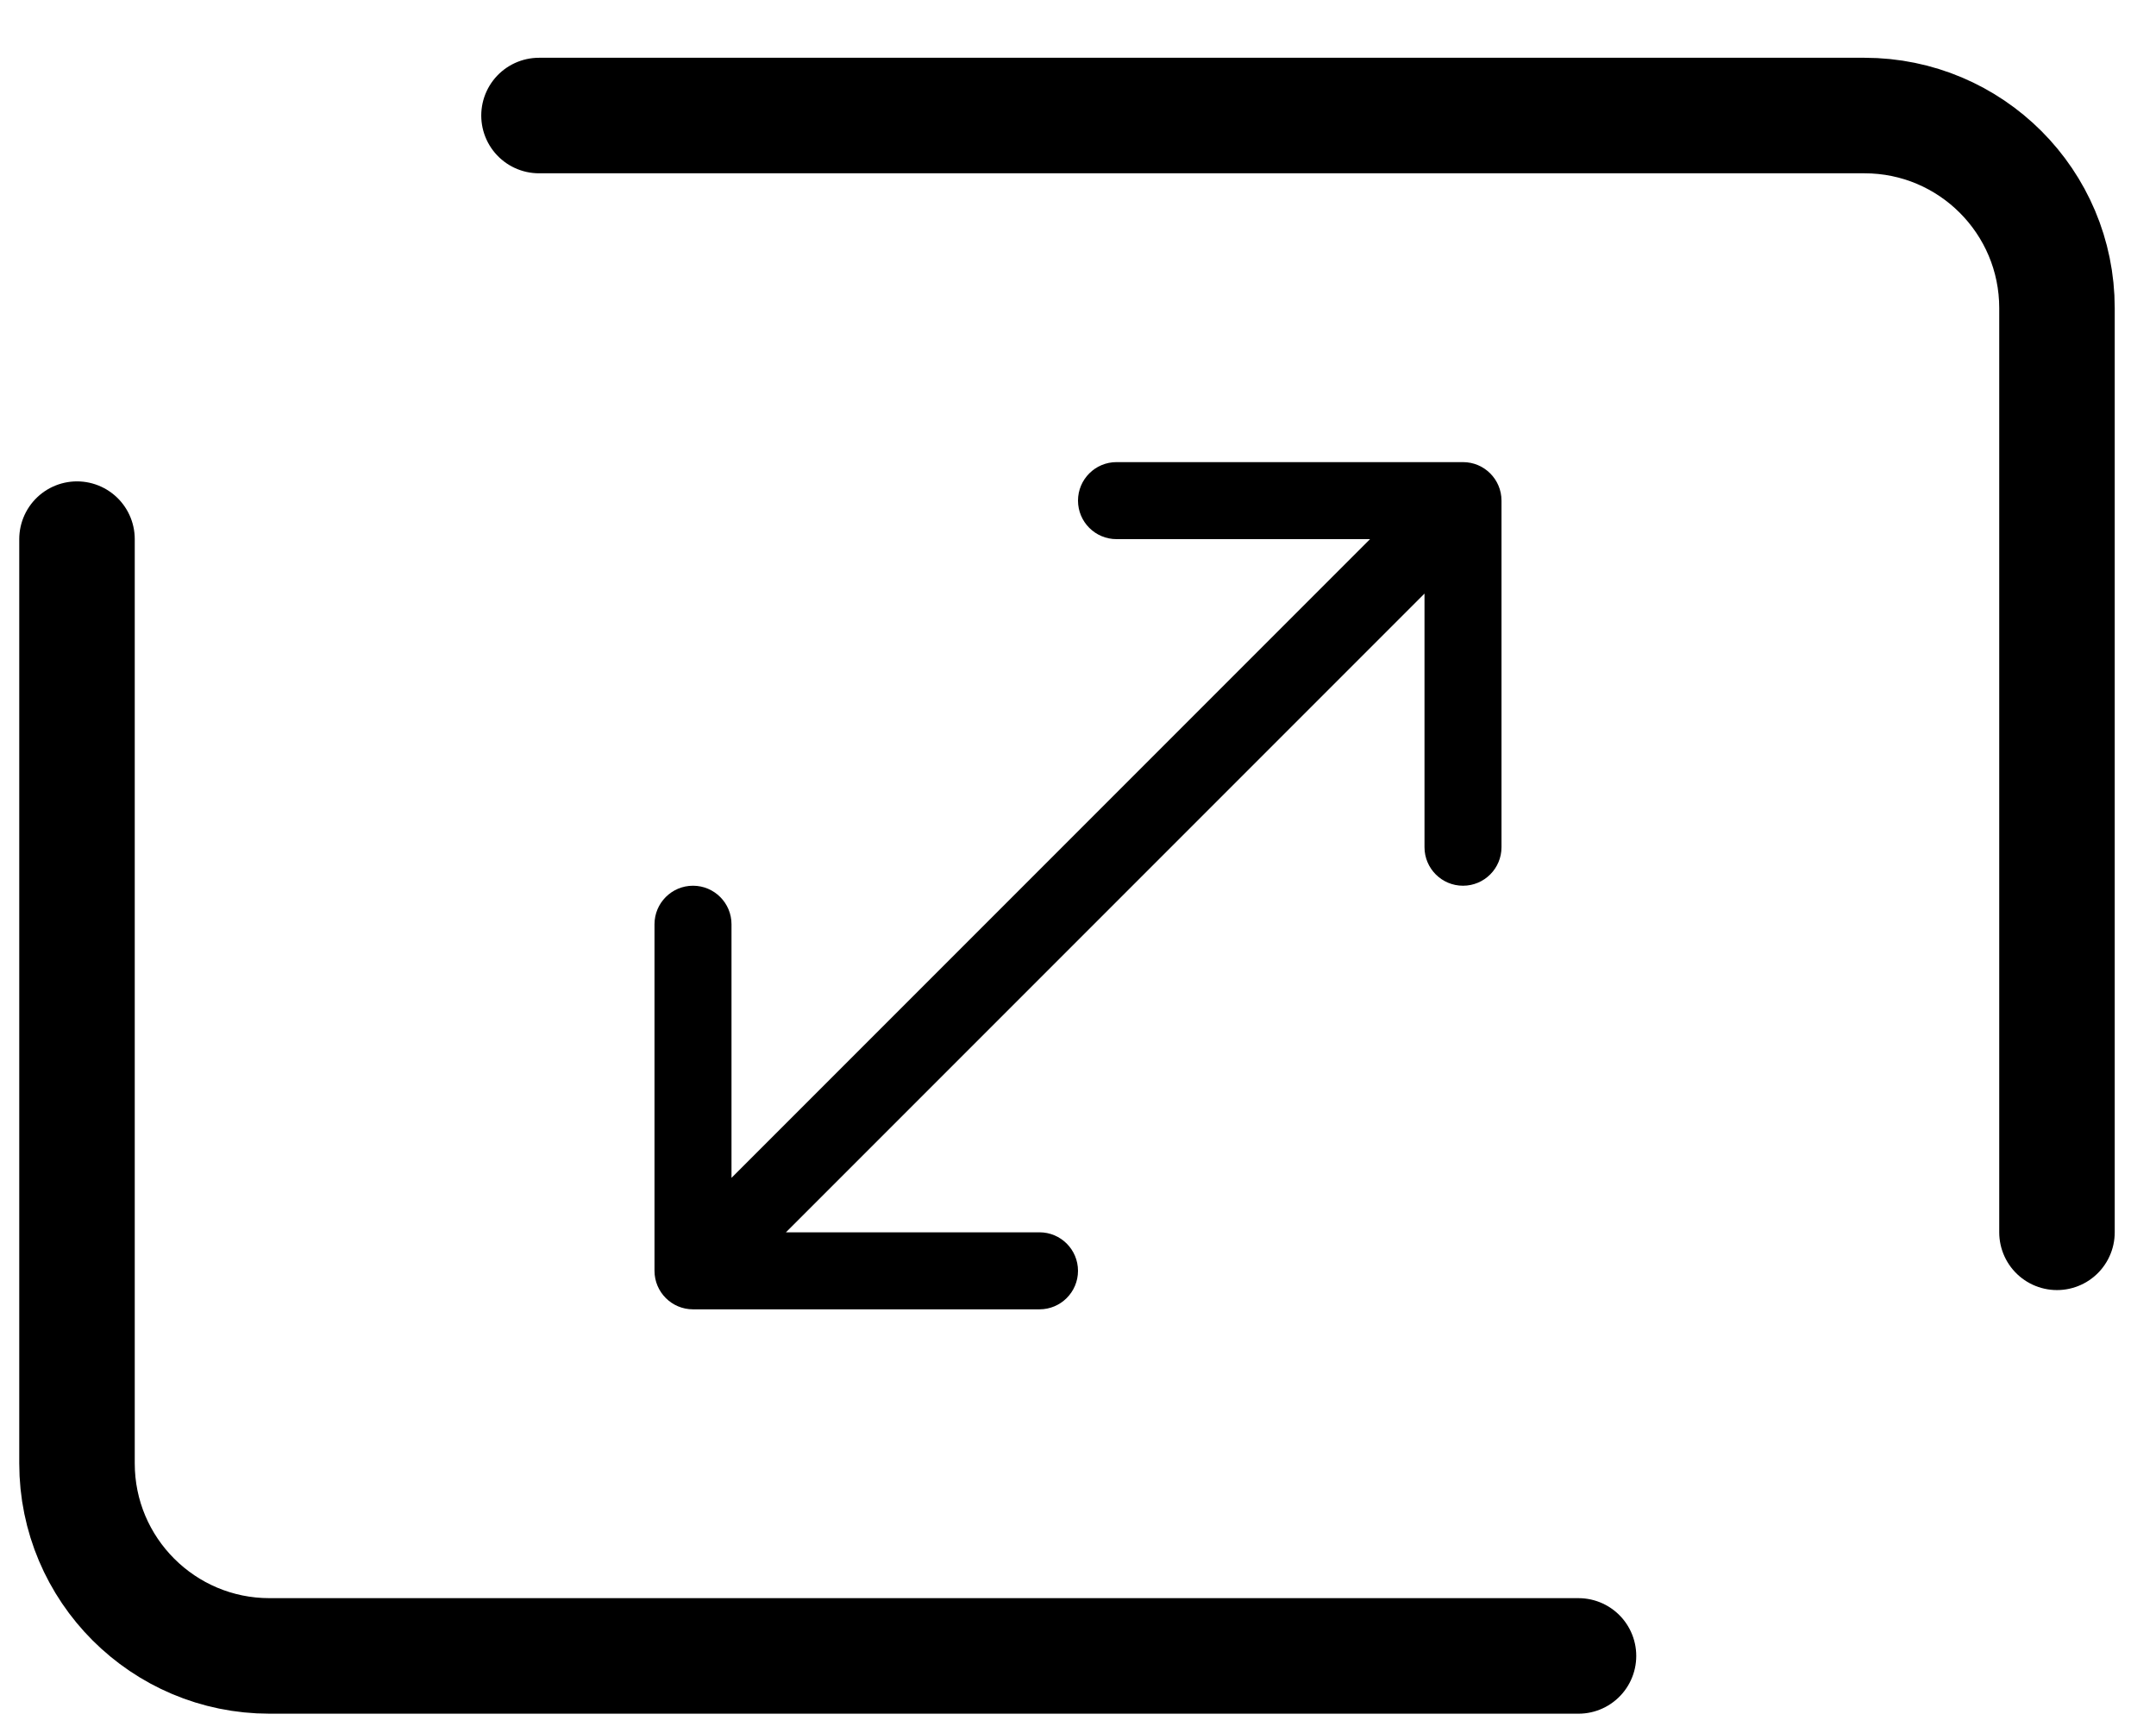
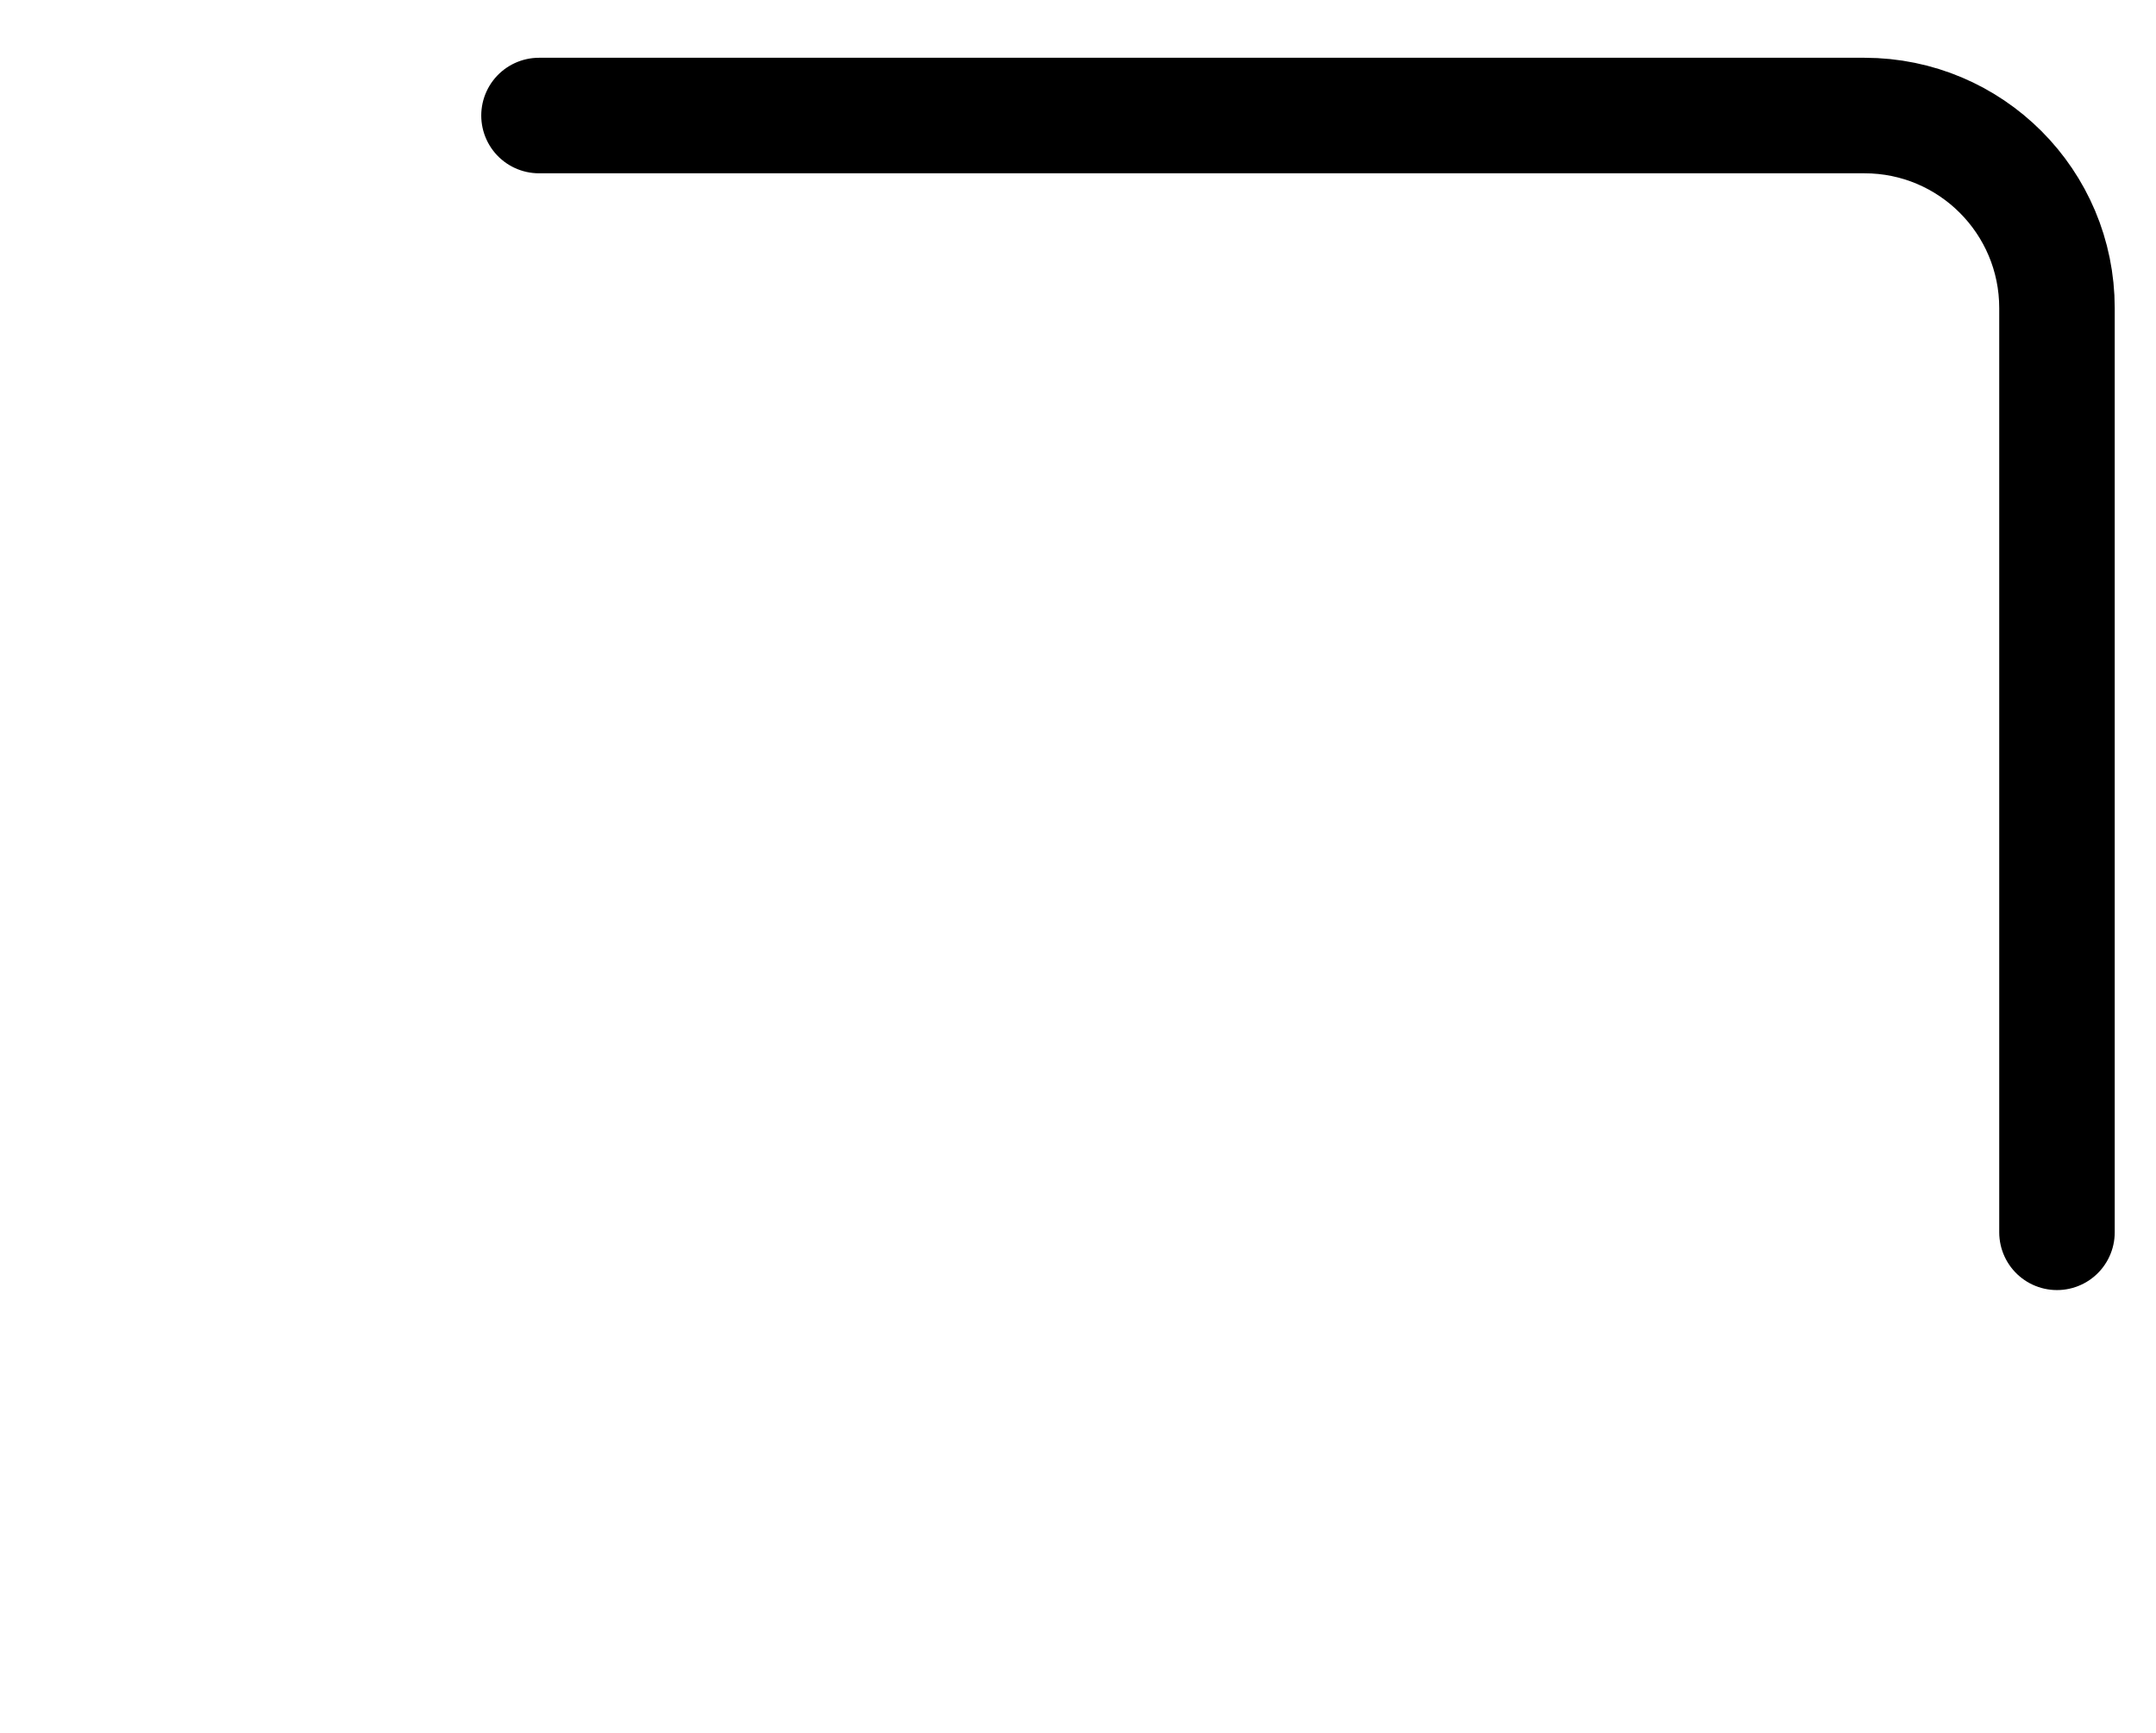
<svg xmlns="http://www.w3.org/2000/svg" width="56" height="45" viewBox="0 0 56 45" fill="none">
  <path d="M14 3H48.428C51.19 3 53.428 5.239 53.428 8V32" stroke="black" stroke-width="3" stroke-linecap="round" />
-   <path d="M41 43L7 43C4.239 43 2 40.761 2 38L2 14" stroke="black" stroke-width="3" stroke-linecap="round" />
-   <path d="M17 33C17 33.552 17.448 34 18 34H27C27.552 34 28 33.552 28 33C28 32.448 27.552 32 27 32H19L19 24C19 23.448 18.552 23 18 23C17.448 23 17 23.448 17 24L17 33ZM39 13C39 12.448 38.552 12 38 12L29 12C28.448 12 28 12.448 28 13C28 13.552 28.448 14 29 14L37 14V22C37 22.552 37.448 23 38 23C38.552 23 39 22.552 39 22V13ZM18.707 33.707L38.707 13.707L37.293 12.293L17.293 32.293L18.707 33.707Z" fill="black" />
</svg>